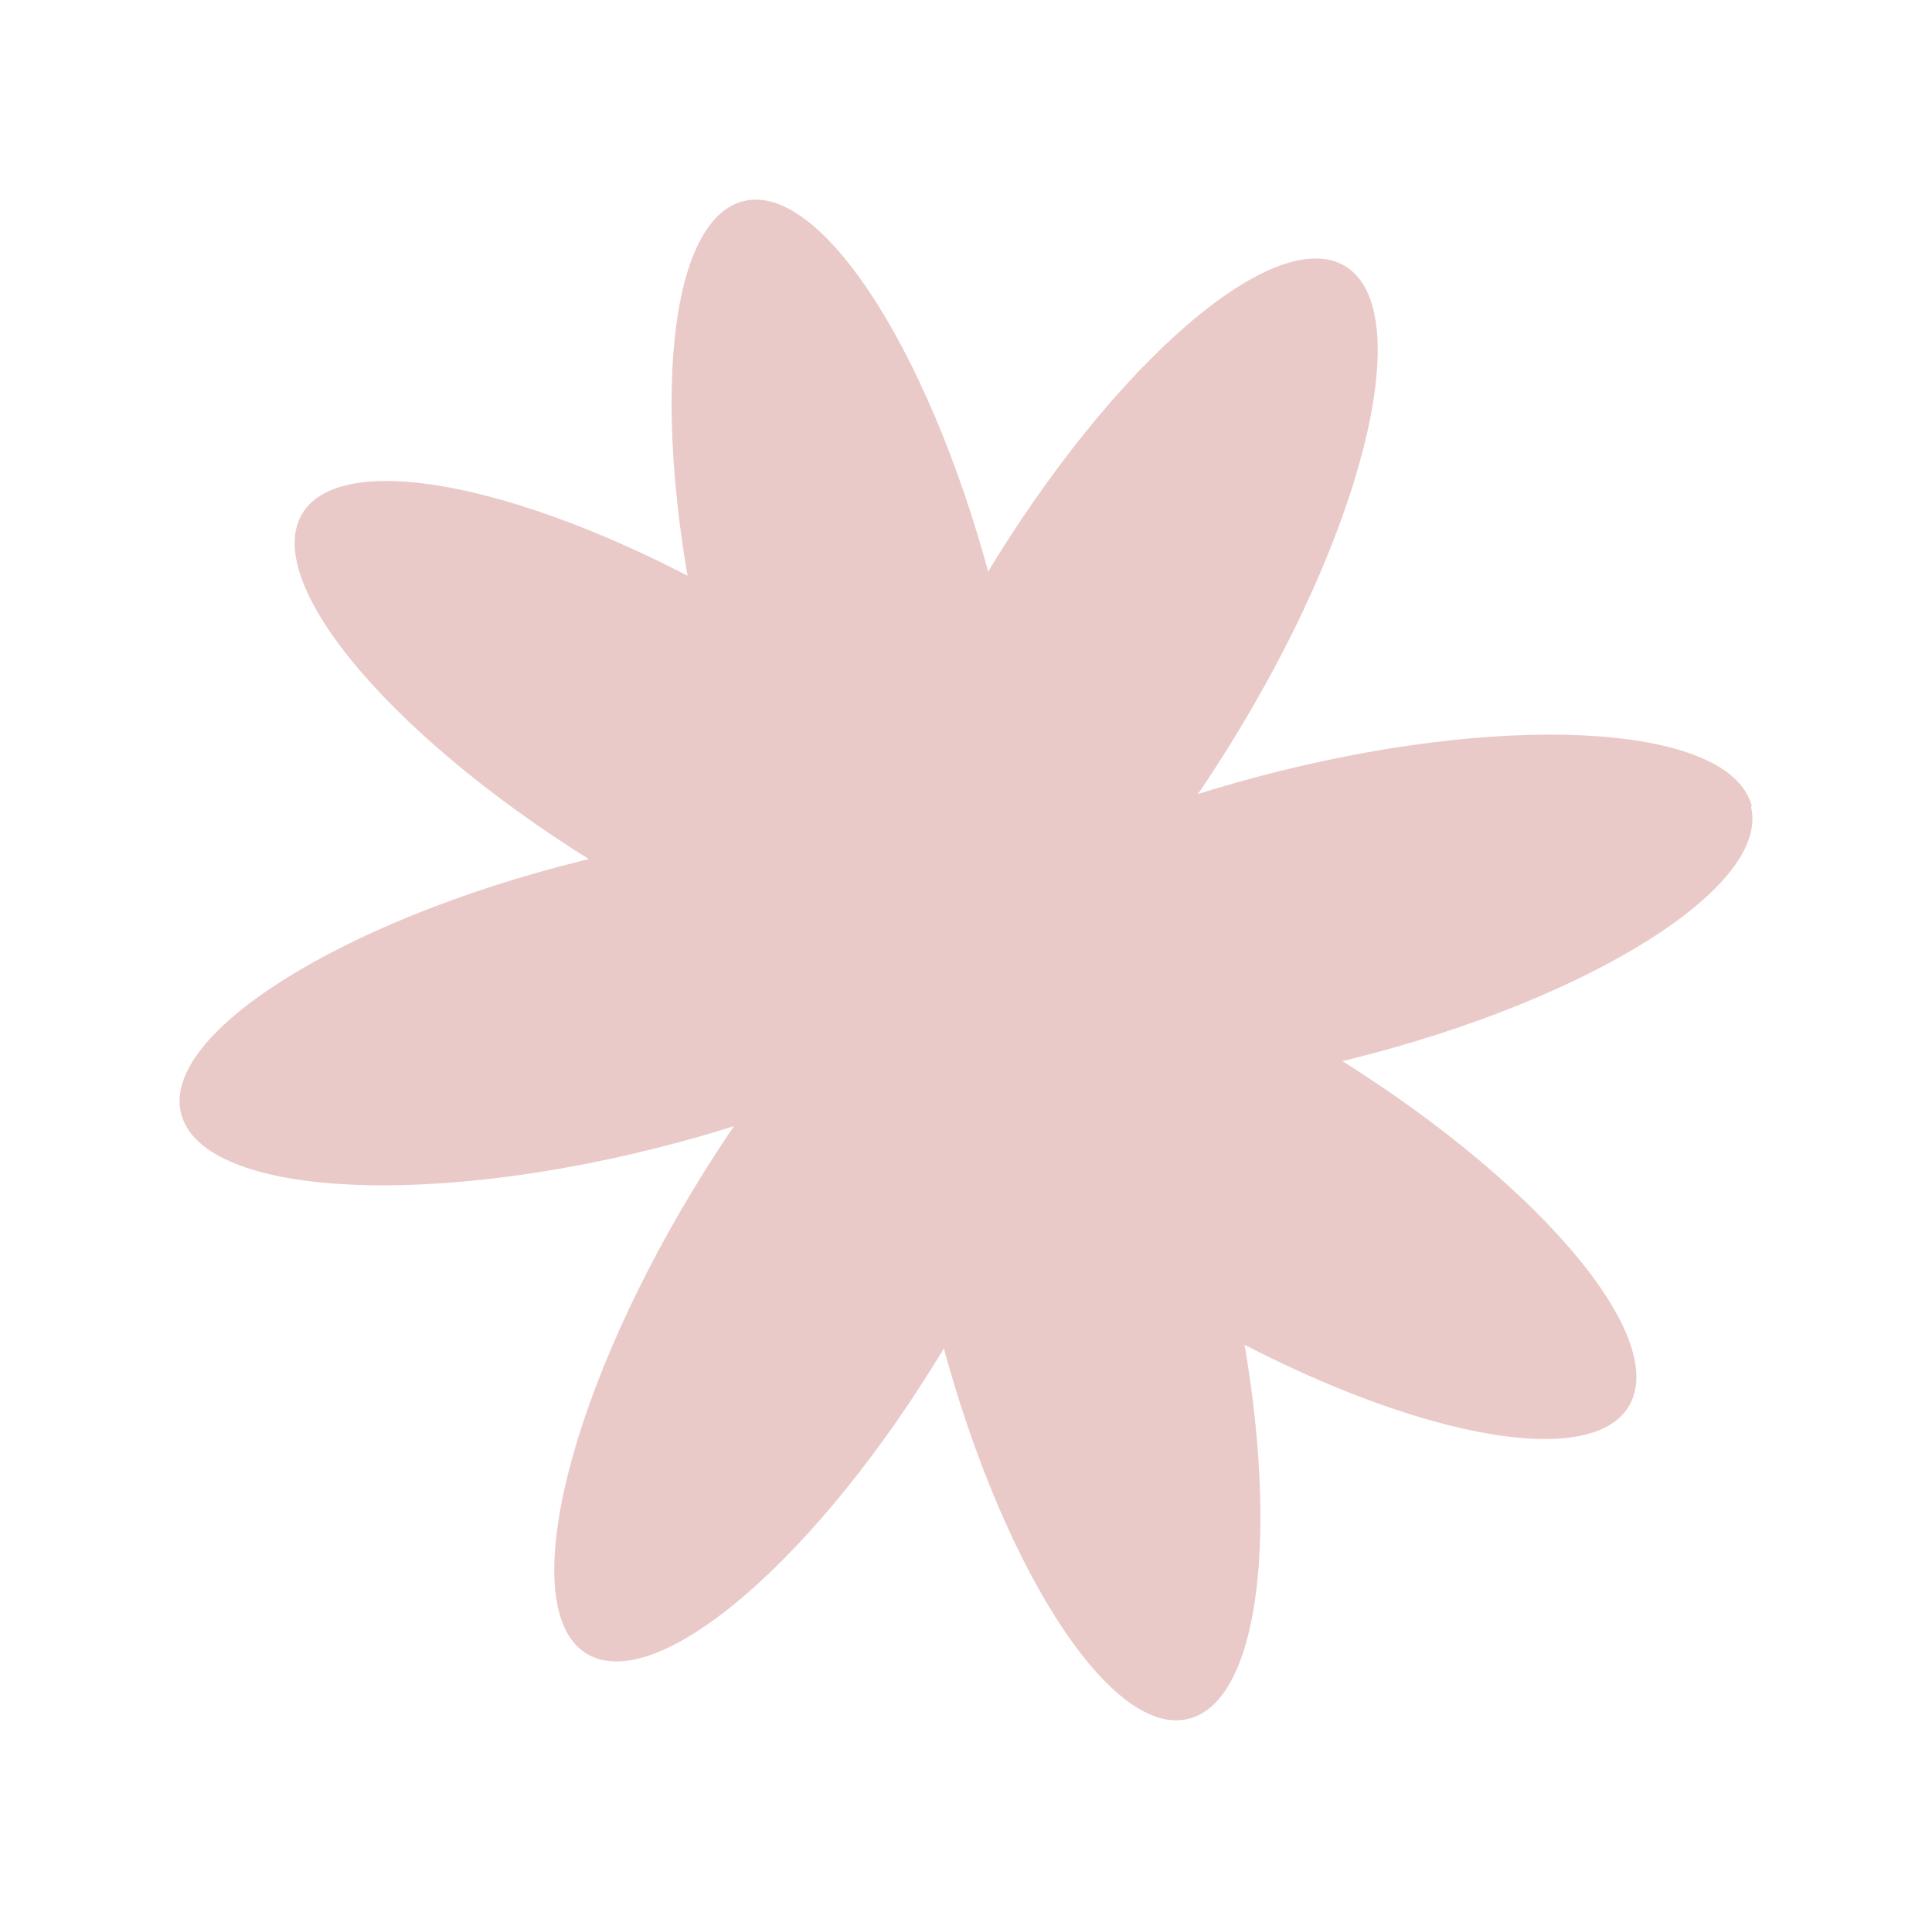
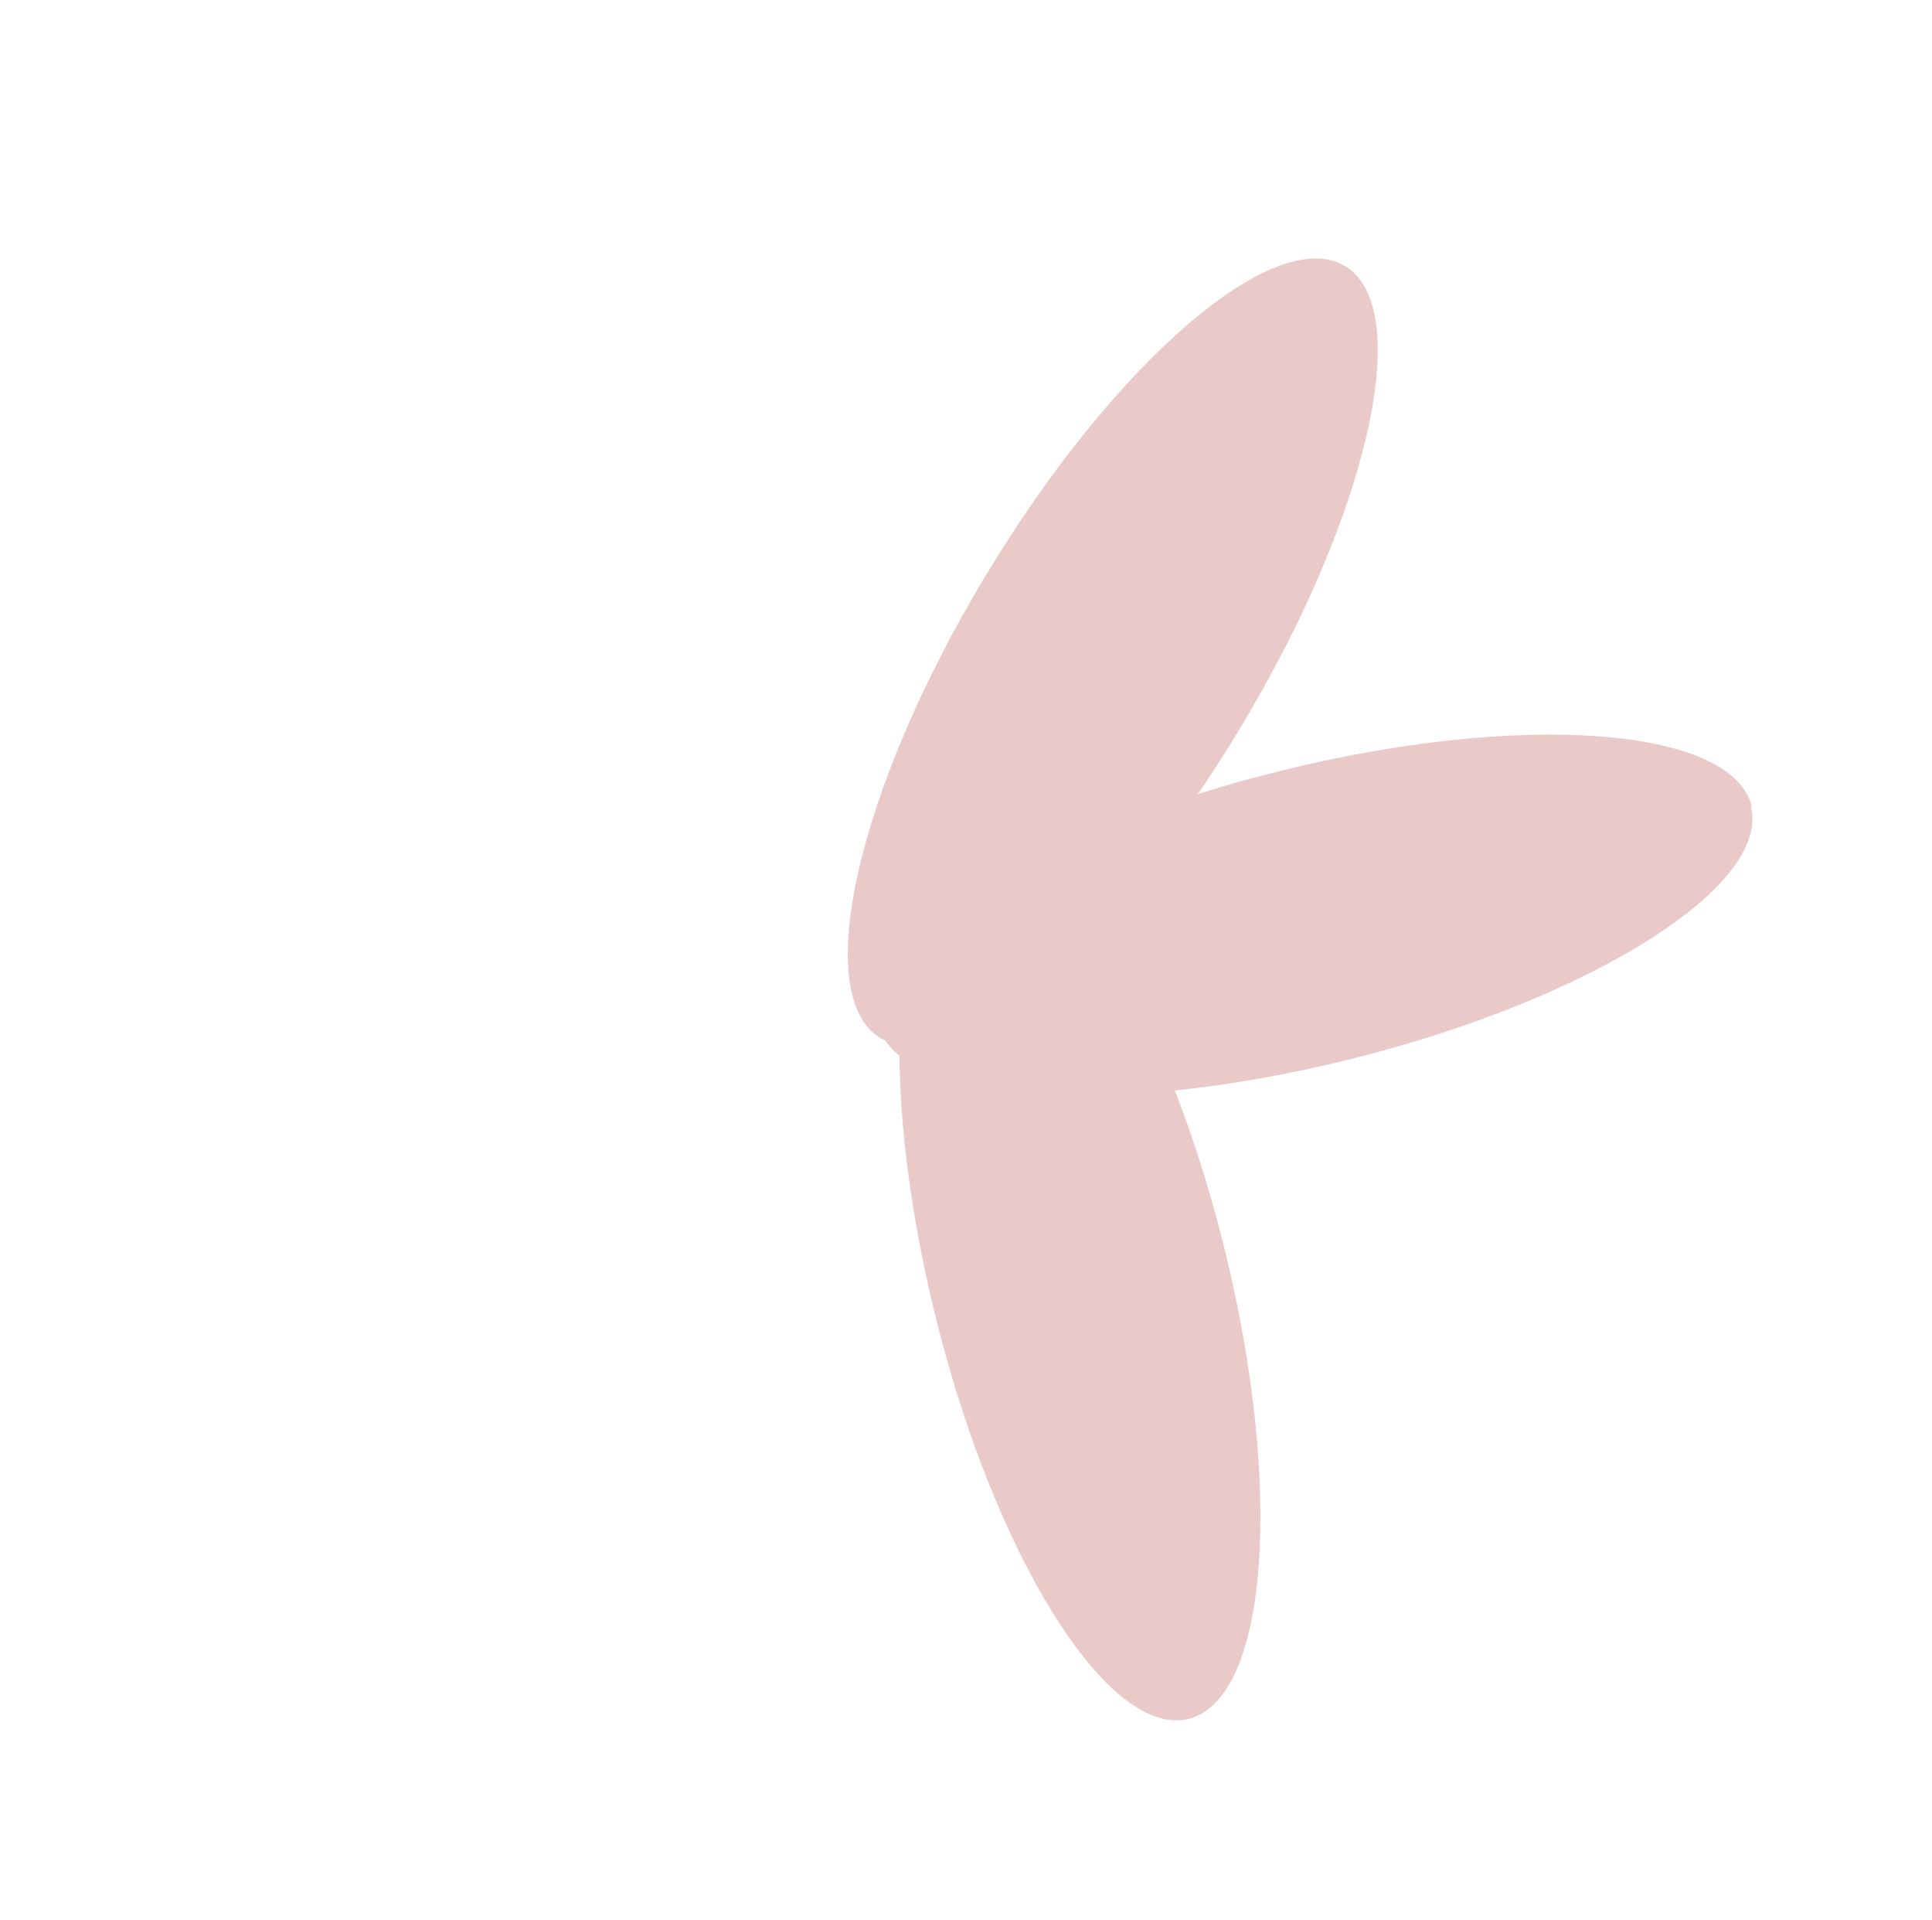
<svg xmlns="http://www.w3.org/2000/svg" id="Calque_1" version="1.1" viewBox="0 0 202.7 201.4">
  <defs>
    <style> .st0 { fill: #eacac9; } </style>
  </defs>
  <g id="Groupe_27">
    <g id="Groupe_4">
      <path id="Tracé_1" class="st0" d="M183.7,84.6c2.1,8.3-16.7,20.2-42,26.5-25.3,6.3-47.5,4.7-49.6-3.7s16.7-20.2,42.1-26.5c25.3-6.3,47.5-4.7,49.6,3.7" />
-       <path id="Tracé_2" class="st0" d="M78,21.1c8.3-2.1,20.2,16.7,26.5,42s4.7,47.5-3.7,49.6-20.2-16.7-26.5-42-4.7-47.5,3.7-49.6" />
-       <path id="Tracé_3" class="st0" d="M19,116.8c-2.1-8.3,16.7-20.2,42-26.5,25.3-6.3,47.5-4.7,49.6,3.7s-16.7,20.2-42,26.5-47.5,4.7-49.6-3.7" />
      <path id="Tracé_4" class="st0" d="M124.7,180.3c-8.3,2.1-20.2-16.7-26.5-42s-4.7-47.5,3.7-49.6,20.2,16.7,26.5,42,4.7,47.5-3.7,49.6" />
-       <path id="Tracé_5" class="st0" d="M170.9,147.5c-4.4,7.4-26.1,2.5-48.5-11-22.3-13.4-36.9-30.3-32.5-37.7,4.4-7.4,26.1-2.5,48.5,11,22.4,13.5,36.9,30.3,32.5,37.7" />
      <path id="Tracé_6" class="st0" d="M141.1,27.9c7.4,4.4,2.5,26.1-11,48.5-13.4,22.3-30.3,36.9-37.7,32.5s-2.5-26.1,11-48.5,30.3-36.9,37.7-32.5" />
-       <path id="Tracé_7" class="st0" d="M31.7,53.9c4.4-7.4,26.1-2.5,48.5,11,22.4,13.4,36.9,30.3,32.5,37.7-4.4,7.4-26.1,2.5-48.5-11-22.4-13.4-36.9-30.3-32.5-37.7" />
-       <path id="Tracé_8" class="st0" d="M61.6,173.5c-7.4-4.4-2.5-26.1,11-48.5s30.3-36.9,37.7-32.5,2.5,26.1-11,48.5c-13.4,22.4-30.3,36.9-37.7,32.5" />
    </g>
  </g>
</svg>